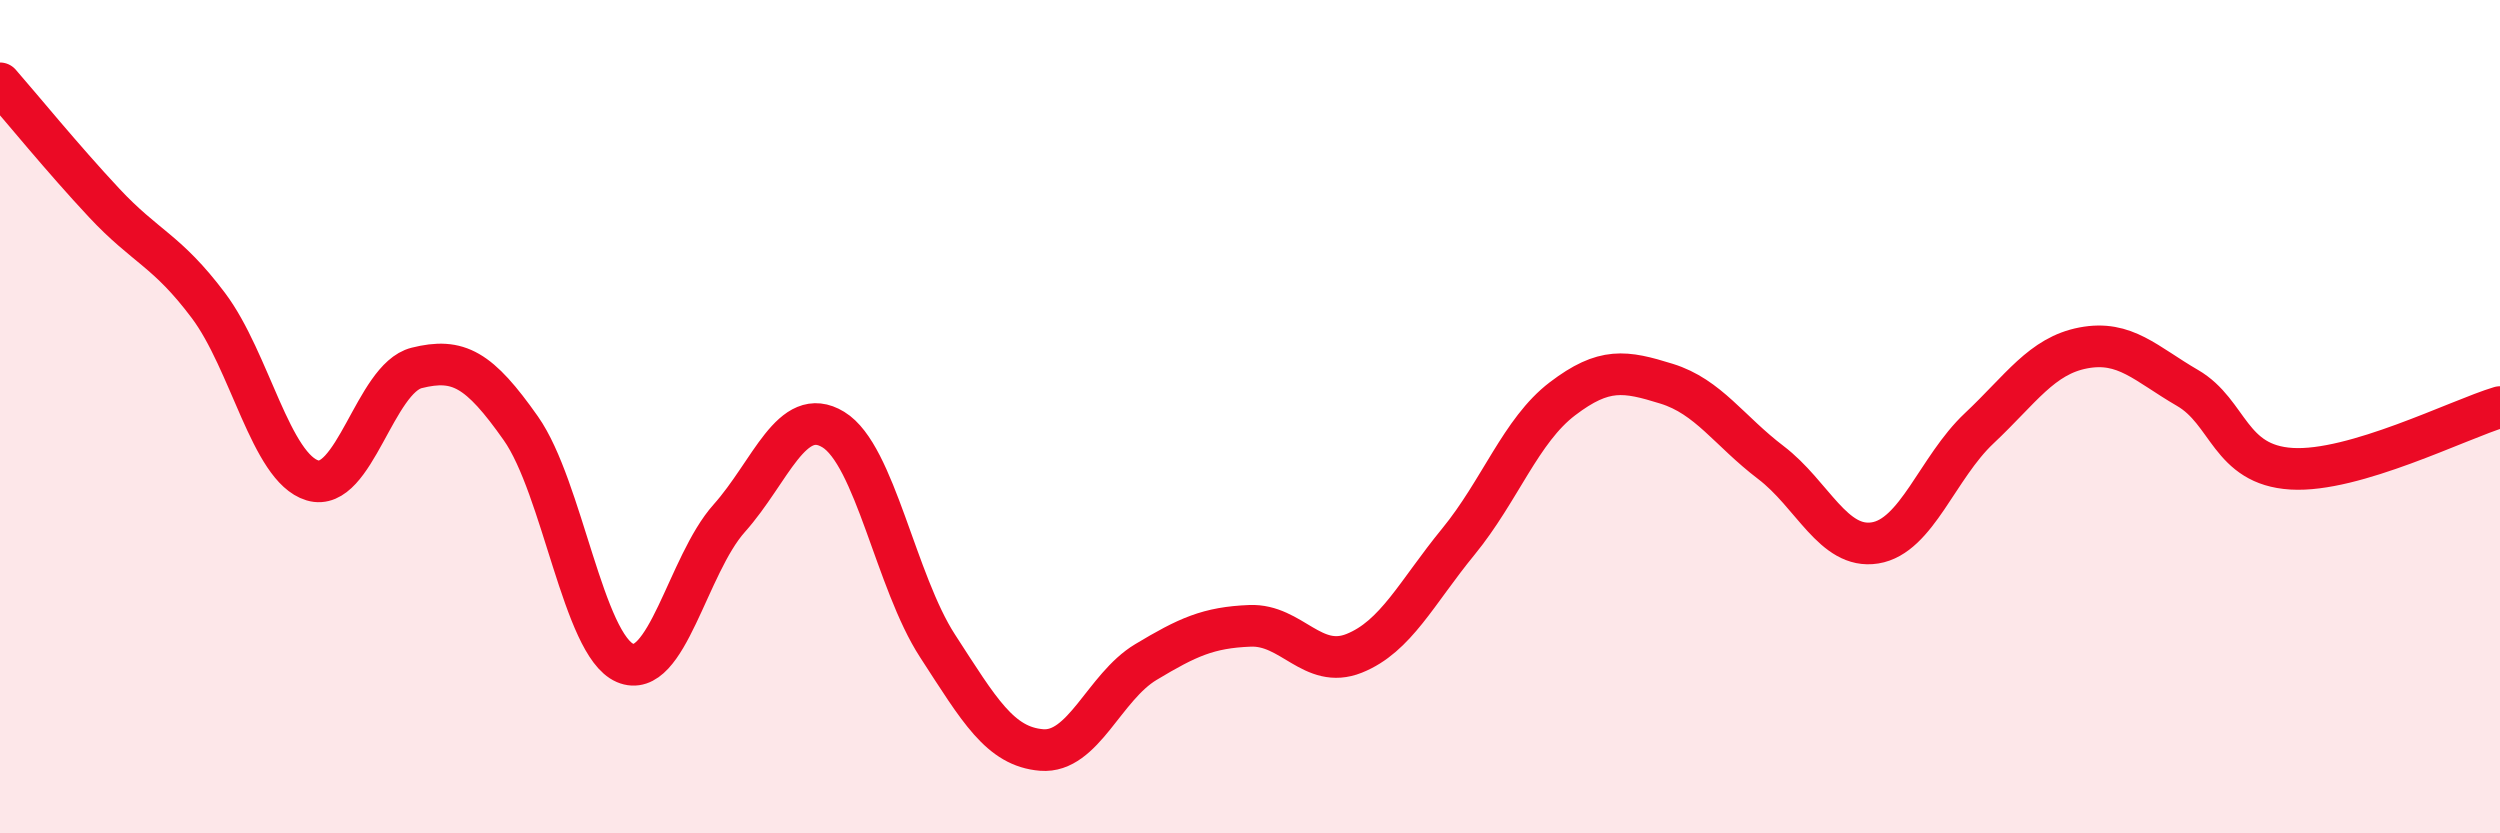
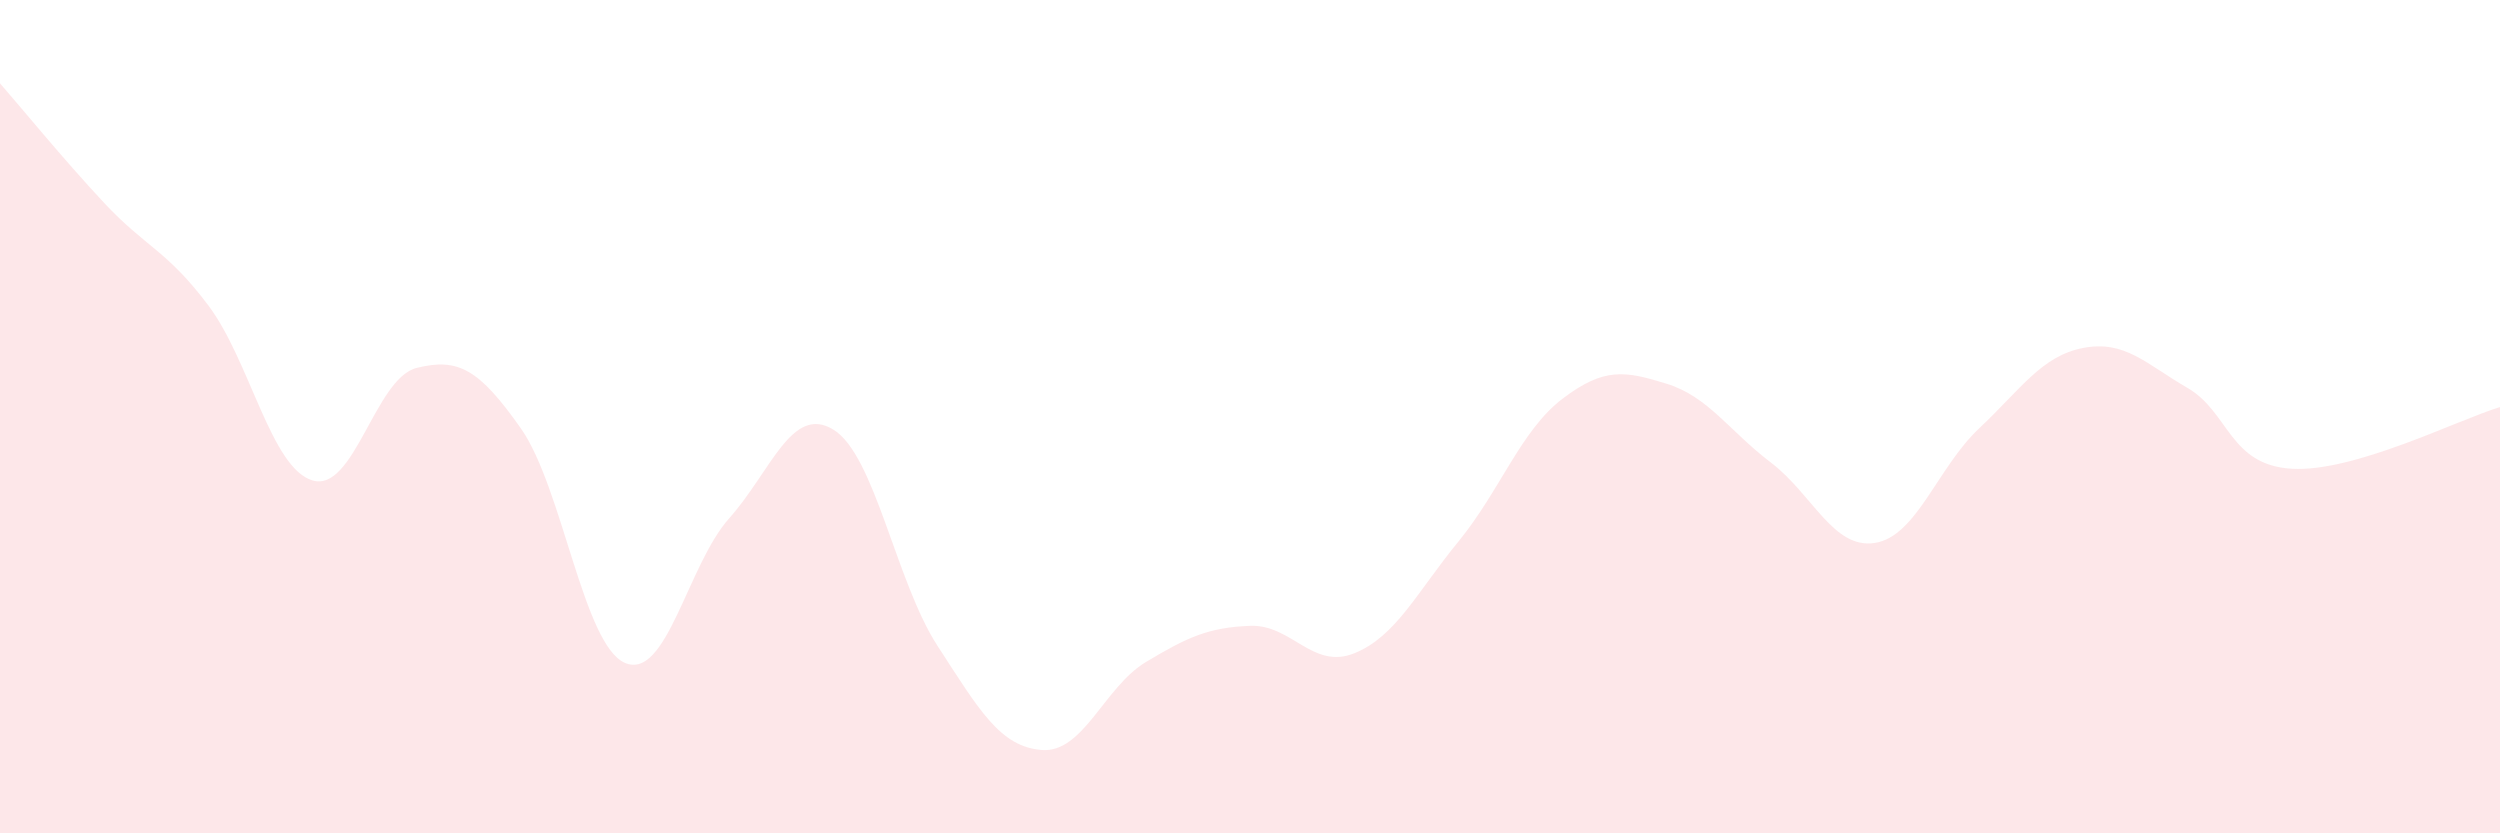
<svg xmlns="http://www.w3.org/2000/svg" width="60" height="20" viewBox="0 0 60 20">
  <path d="M 0,2 C 0.5,2.57 1.5,3.8 2.5,4.87 C 3.5,5.94 4,6 5,7.33 C 6,8.66 6.5,11.23 7.5,11.53 C 8.5,11.83 9,9.08 10,8.83 C 11,8.58 11.5,8.86 12.5,10.28 C 13.5,11.7 14,15.48 15,15.91 C 16,16.34 16.5,13.56 17.5,12.44 C 18.5,11.32 19,9.7 20,10.31 C 21,10.92 21.5,13.96 22.5,15.5 C 23.5,17.04 24,17.92 25,18 C 26,18.08 26.5,16.49 27.5,15.89 C 28.5,15.29 29,15.06 30,15.02 C 31,14.98 31.5,16.08 32.5,15.68 C 33.5,15.28 34,14.22 35,13 C 36,11.78 36.5,10.33 37.5,9.57 C 38.5,8.81 39,8.9 40,9.21 C 41,9.52 41.5,10.34 42.5,11.1 C 43.5,11.86 44,13.19 45,13.03 C 46,12.87 46.5,11.22 47.5,10.28 C 48.5,9.34 49,8.54 50,8.35 C 51,8.16 51.5,8.73 52.5,9.31 C 53.5,9.89 53.5,11.16 55,11.25 C 56.5,11.34 59,10.07 60,9.77L60 20L0 20Z" fill="#EB0A25" opacity="0.1" stroke-linecap="round" stroke-linejoin="round" />
-   <path d="M 0,2 C 0.5,2.57 1.5,3.8 2.5,4.87 C 3.5,5.94 4,6 5,7.33 C 6,8.66 6.5,11.23 7.5,11.53 C 8.5,11.83 9,9.08 10,8.83 C 11,8.58 11.5,8.86 12.5,10.28 C 13.5,11.7 14,15.48 15,15.91 C 16,16.34 16.5,13.56 17.5,12.44 C 18.5,11.32 19,9.7 20,10.31 C 21,10.92 21.5,13.96 22.5,15.5 C 23.5,17.04 24,17.92 25,18 C 26,18.08 26.5,16.49 27.5,15.89 C 28.5,15.29 29,15.06 30,15.02 C 31,14.98 31.5,16.08 32.5,15.68 C 33.5,15.28 34,14.22 35,13 C 36,11.78 36.5,10.33 37.5,9.57 C 38.5,8.81 39,8.9 40,9.21 C 41,9.52 41.5,10.34 42.5,11.1 C 43.5,11.86 44,13.19 45,13.03 C 46,12.87 46.5,11.22 47.5,10.28 C 48.5,9.34 49,8.54 50,8.35 C 51,8.16 51.5,8.73 52.5,9.31 C 53.5,9.89 53.5,11.16 55,11.25 C 56.5,11.34 59,10.07 60,9.77" stroke="#EB0A25" stroke-width="1" fill="none" stroke-linecap="round" stroke-linejoin="round" />
</svg>